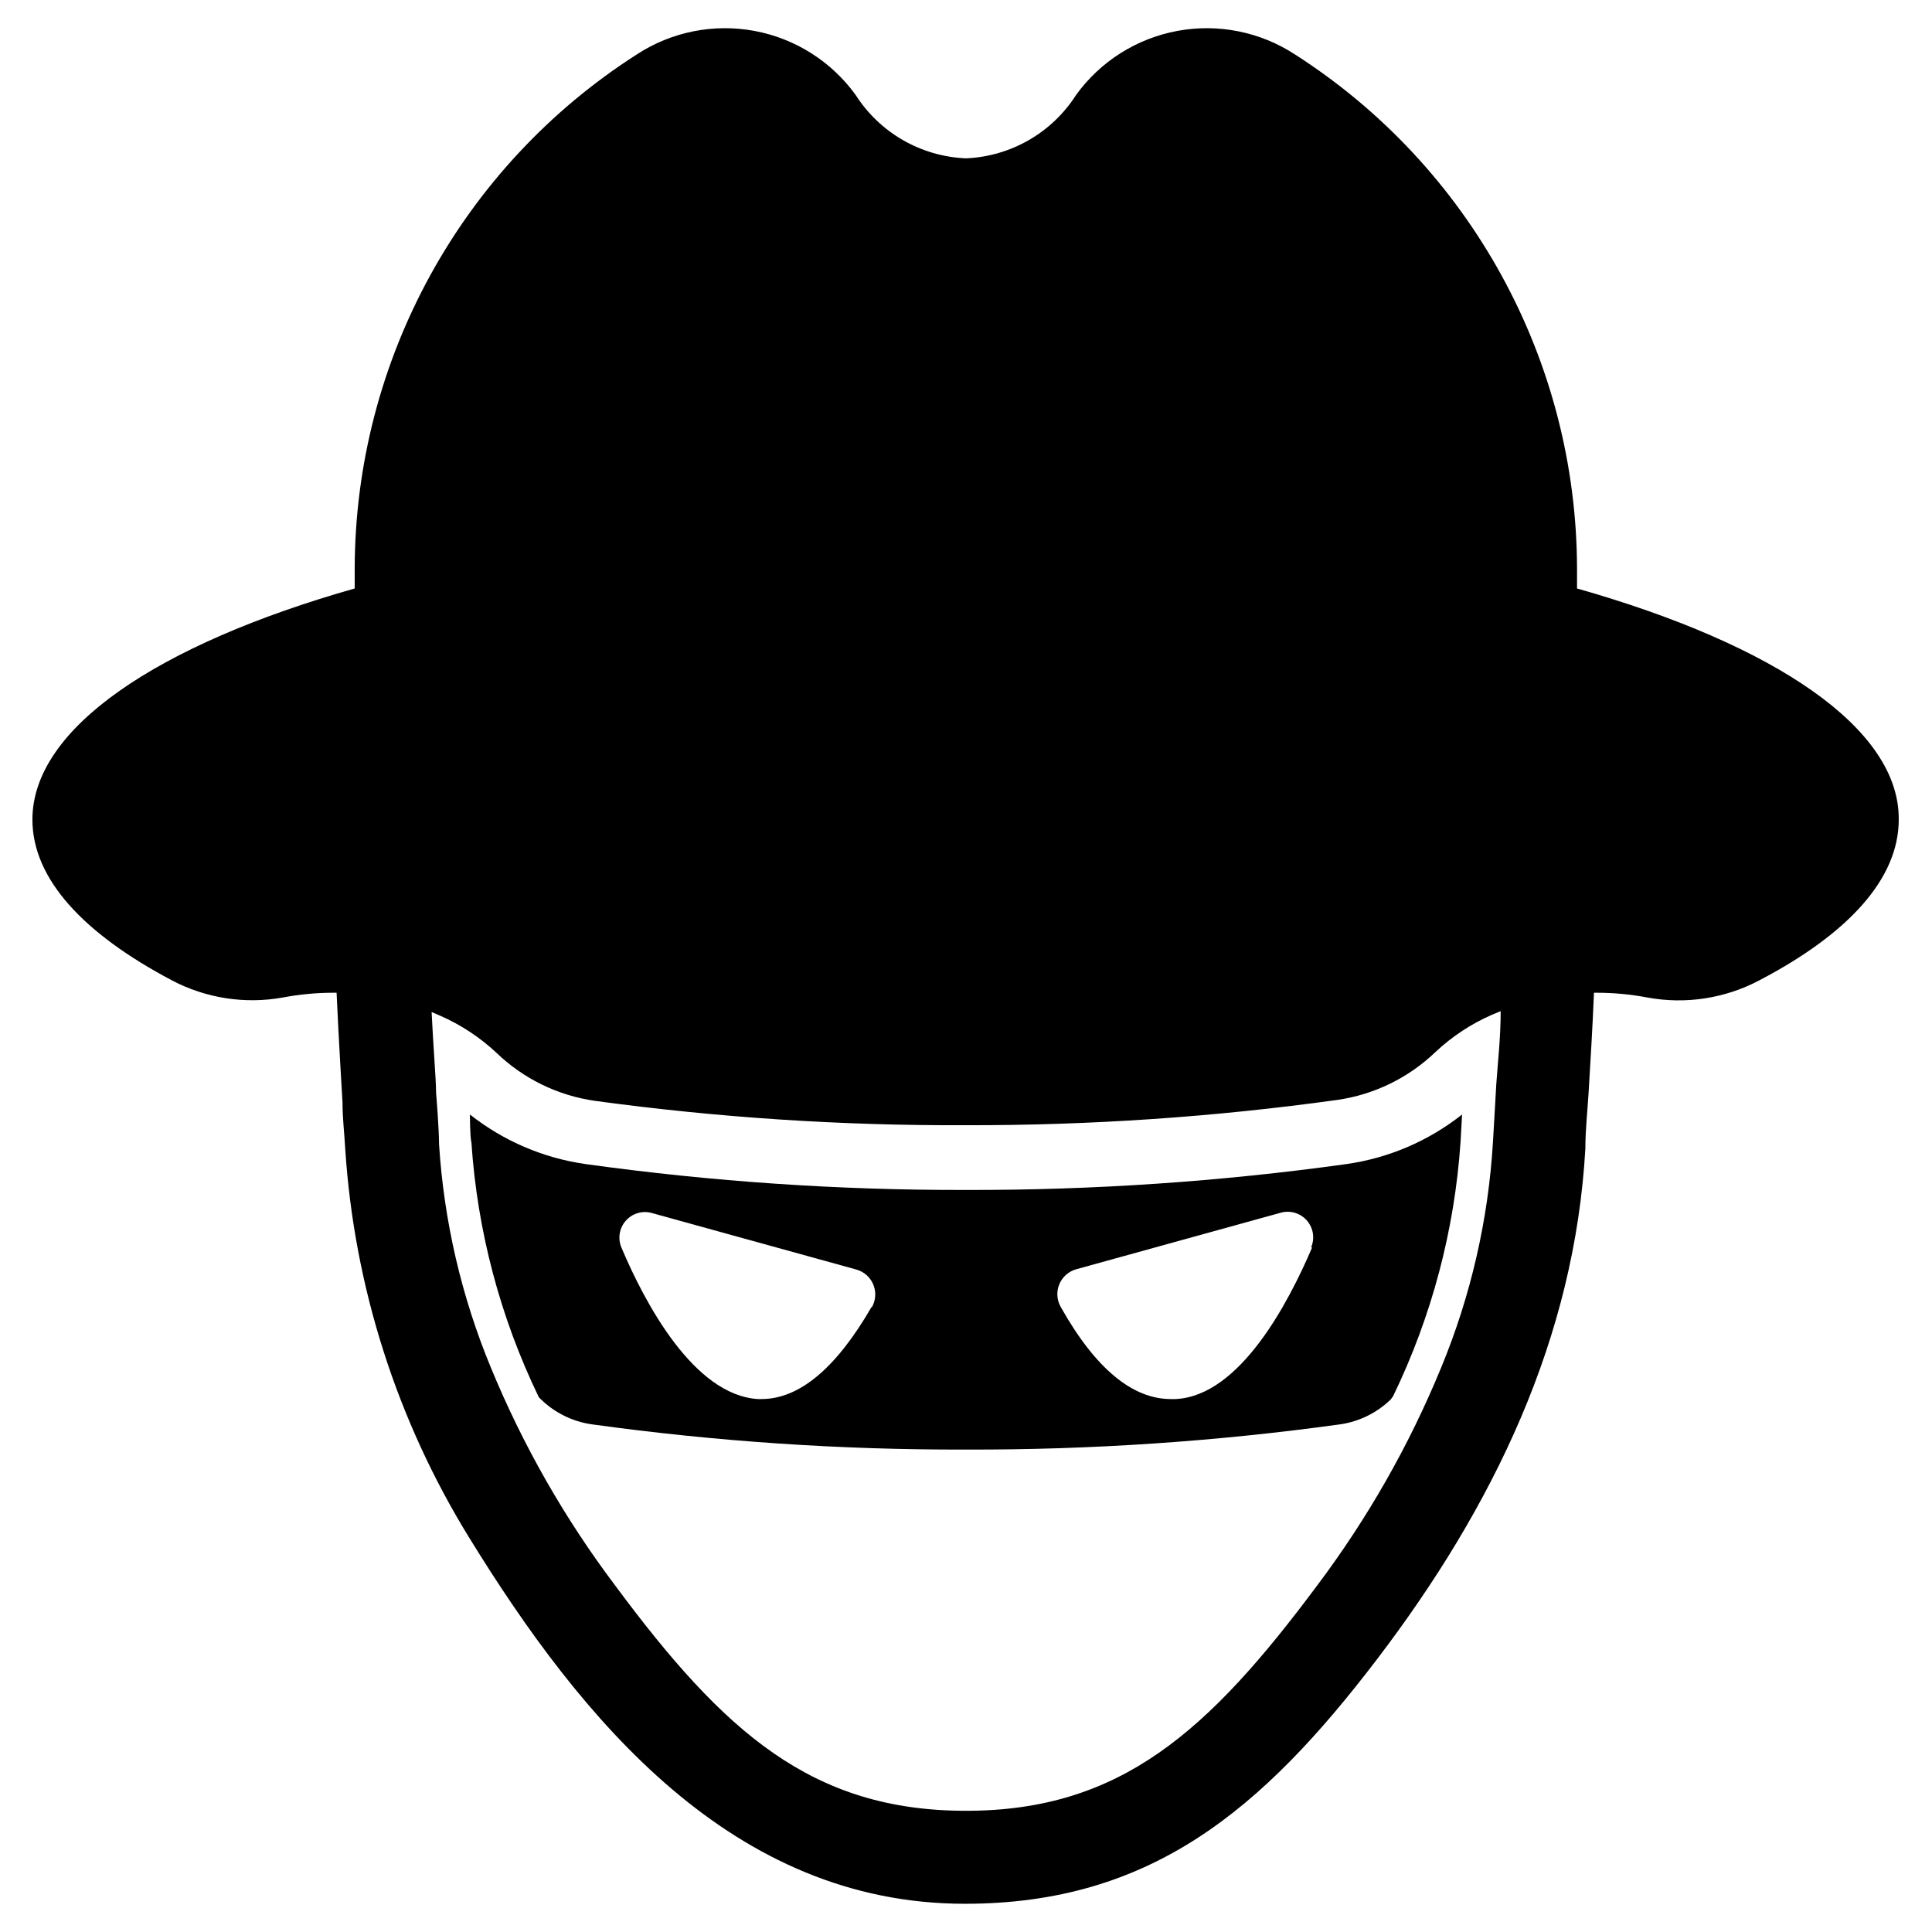
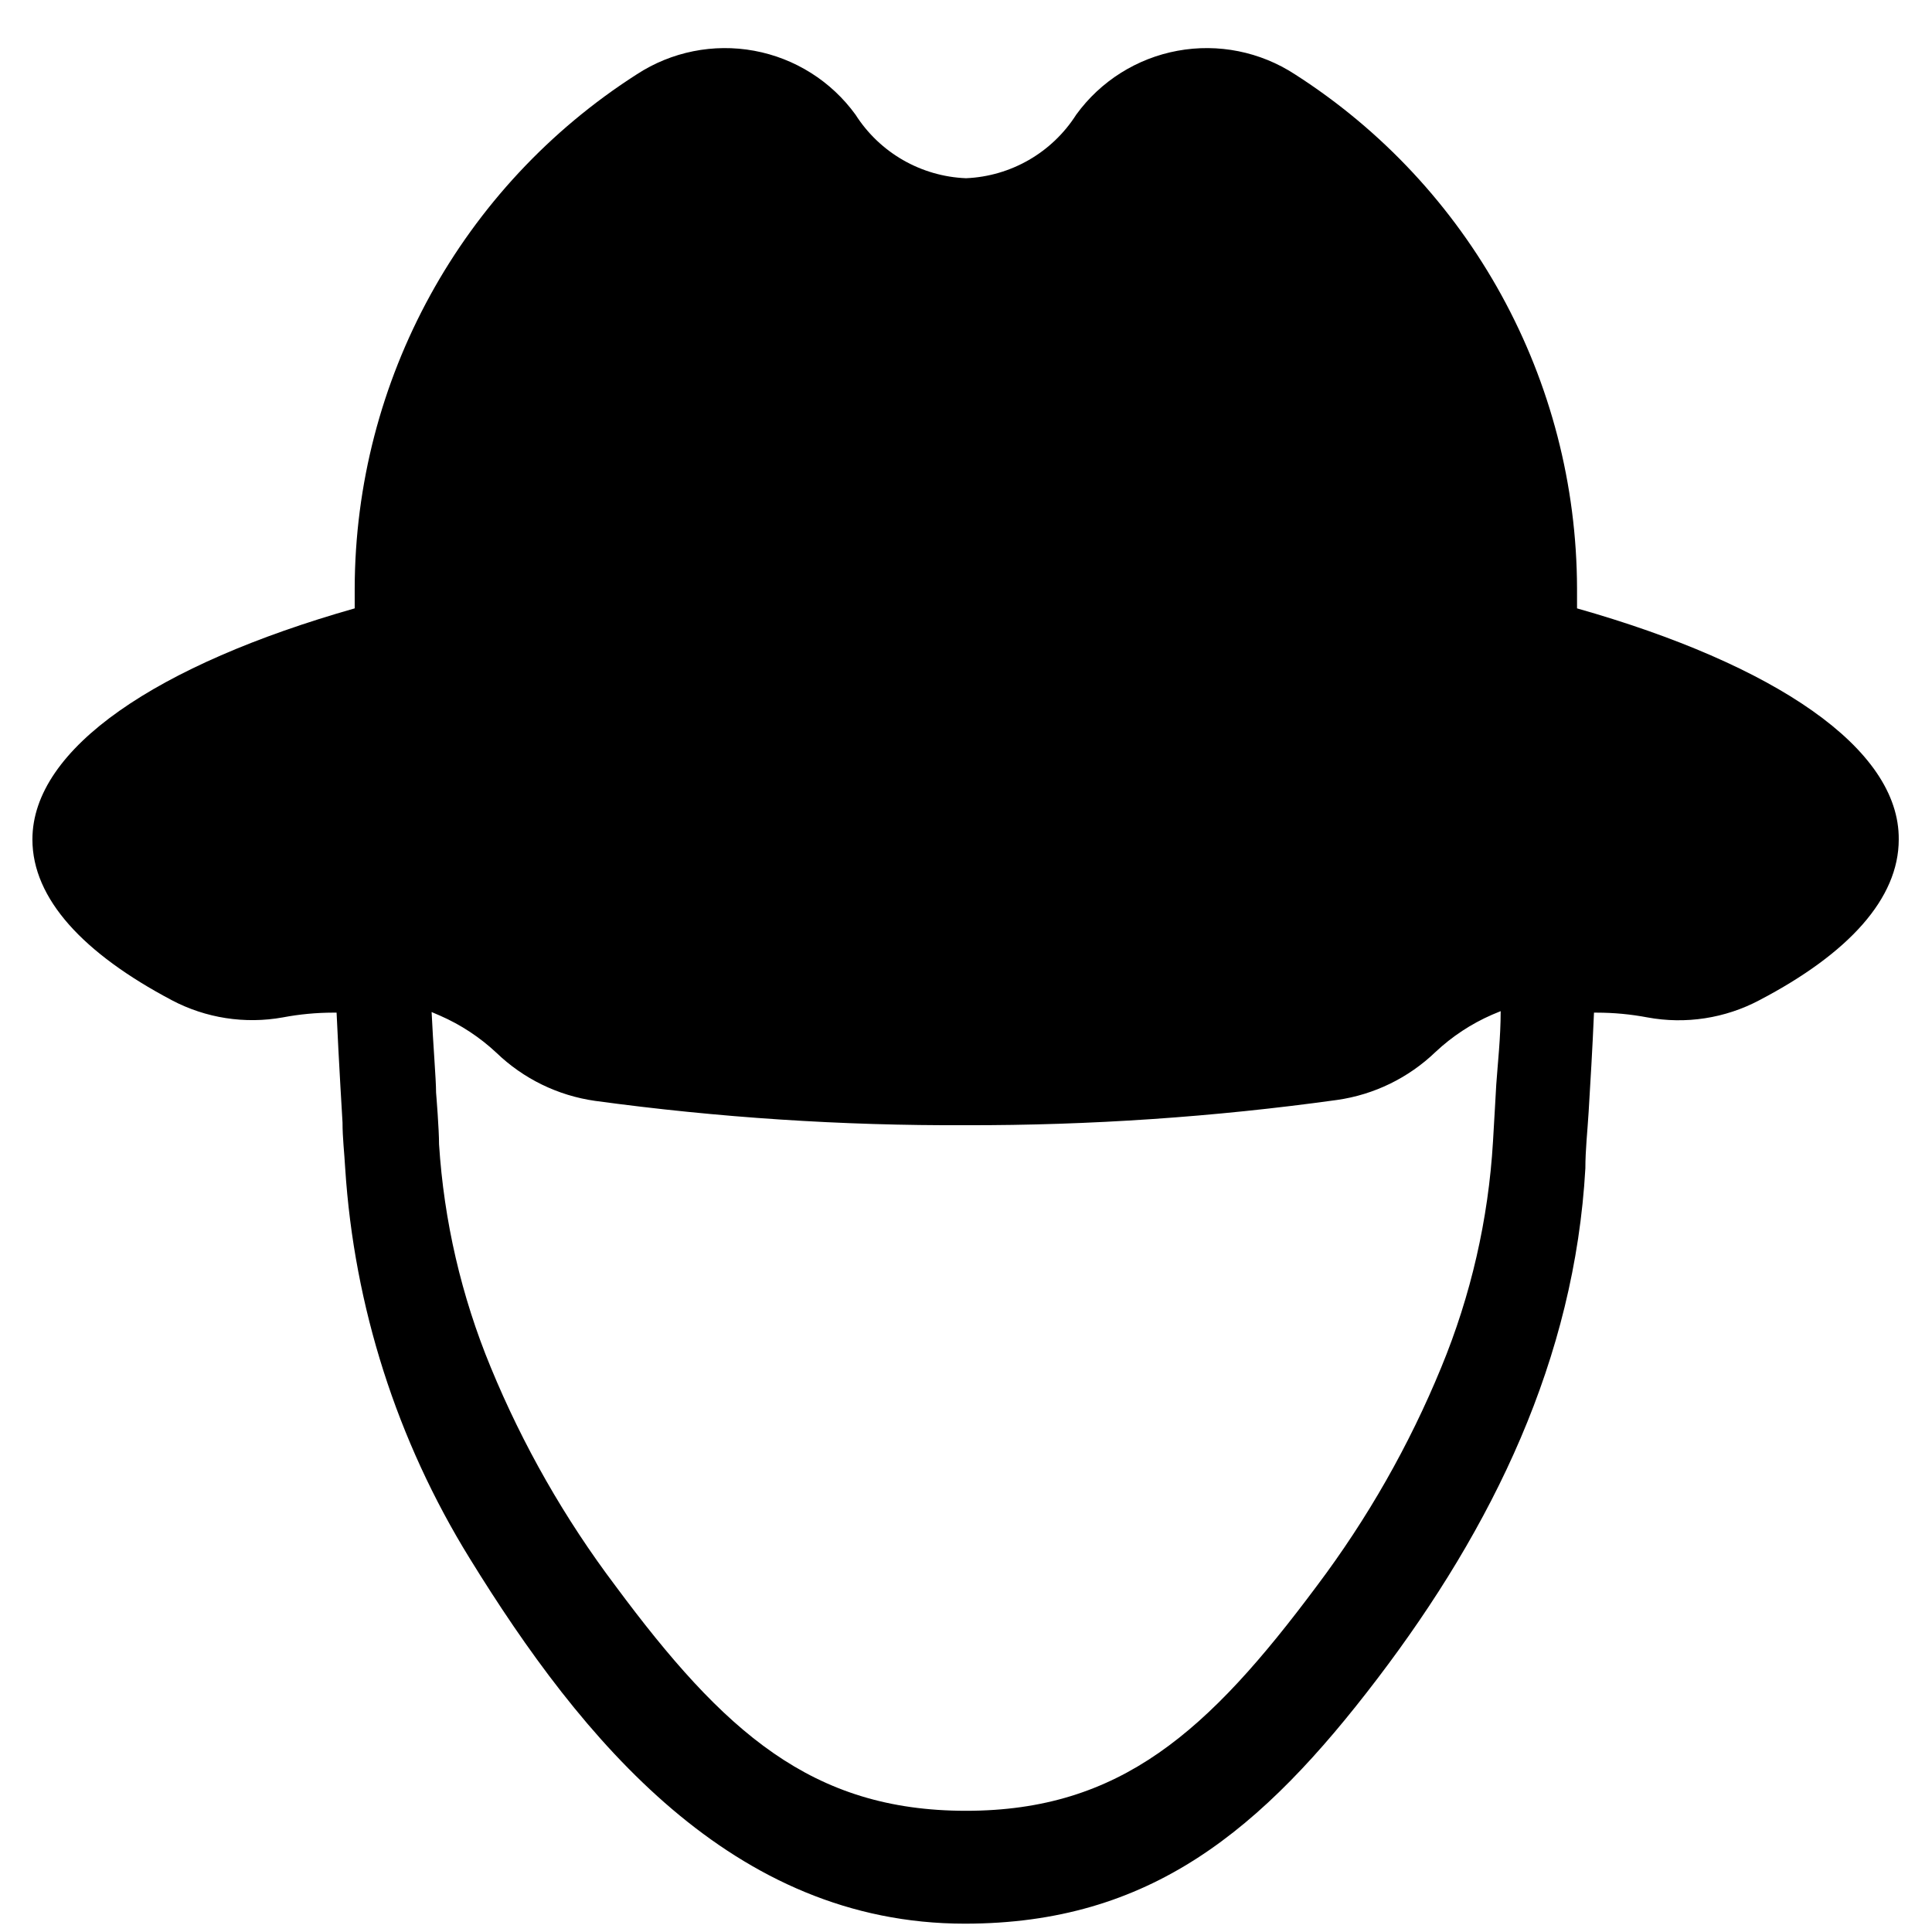
<svg xmlns="http://www.w3.org/2000/svg" fill="#000000" width="800px" height="800px" version="1.1" viewBox="144 144 512 512">
  <g>
-     <path d="m561.93 299.95v-5.273c-0.117-55.188-28.293-106.53-74.785-136.27-9.188-5.988-20.324-8.215-31.105-6.223-10.785 1.992-20.391 8.051-26.832 16.93-6.394 10.051-17.301 16.34-29.203 16.844-11.934-0.477-22.875-6.773-29.285-16.844-6.441-8.879-16.047-14.938-26.832-16.93-10.781-1.992-21.918 0.234-31.105 6.223-46.492 29.738-74.668 81.078-74.785 136.27v5.273c-52.348 14.879-85.41 37.078-85.41 61.242 0 15.742 13.539 30.23 36.918 42.586v0.004c9.027 4.769 19.395 6.379 29.441 4.566 4.414-0.836 8.895-1.258 13.383-1.262h0.867c0.551 12.359 1.574 29.125 1.574 29.125 0 4.172 0.473 7.871 0.707 12.121v0.004c2.363 36.637 13.691 72.129 32.984 103.36 29.676 48.176 69.668 96.824 131.23 96.824 49.121 0 78.719-24.719 109.34-64.945 30.621-40.227 52.27-84.781 55.105-135.24 0-4.879 0.551-9.762 0.867-14.957 0.473-7.871 1.023-16.926 1.418-26.293h0.789l-0.008 0.004c4.492 0.004 8.973 0.426 13.383 1.262 10.125 1.867 20.582 0.258 29.68-4.566 23.617-12.359 36.918-26.922 36.918-42.586 0.238-24.168-32.824-46.367-85.254-61.246zm-21.41 131.54c0 0.473-0.629 10.785-0.867 15.113-1.219 20.539-5.848 40.73-13.699 59.746-8.473 20.645-19.559 40.113-32.98 57.941-28.734 38.574-52.035 59.59-92.969 59.59s-64.234-20.941-92.891-59.59c-13.449-17.824-24.562-37.293-33.062-57.941-7.781-18.82-12.406-38.793-13.699-59.117 0-3.938-0.707-12.754-0.789-13.699 0-3.543-0.789-12.754-1.18-21.332l2.203 0.945h0.004c5.508 2.406 10.566 5.734 14.957 9.84 7.152 6.894 16.297 11.355 26.133 12.754 32.586 4.441 65.438 6.598 98.324 6.453 32.887 0.066 65.742-2.168 98.32-6.691 9.836-1.395 18.98-5.859 26.137-12.75 4.387-4.109 9.445-7.438 14.953-9.84l2.281-0.945c0.004 7.004-0.785 13.855-1.176 19.523z" />
-     <path d="m513.2 513.98c10.23-21.133 16.297-44.035 17.867-67.461l0.395-7.164c-8.887 7.027-19.48 11.566-30.699 13.145-33.387 4.641-67.059 6.926-100.76 6.852-33.707 0.074-67.379-2.215-100.76-6.852-11.219-1.582-21.816-6.121-30.703-13.145 0 0.629 0 5.746 0.395 7.477 1.57 23.426 7.637 46.332 17.867 67.465l0.551 0.551h0.004c3.676 3.566 8.387 5.883 13.461 6.613 32.863 4.547 66.008 6.781 99.188 6.691 33.176 0.09 66.32-2.144 99.188-6.691 5.043-0.742 9.727-3.059 13.383-6.613zm-138.23-23.617c-9.367 16.215-19.129 24.402-29.207 24.402l-0.863 0.004c-17.082-1.023-30.07-25.586-36.211-40.148-1.004-2.363-0.582-5.09 1.086-7.039 1.668-1.953 4.297-2.793 6.785-2.172l54.395 15.035c2.035 0.57 3.691 2.047 4.488 4 0.801 1.953 0.656 4.168-0.395 6zm116.74-15.742c-6.219 14.562-19.129 39.359-36.211 40.148h-1.18c-10.078 0-19.918-7.871-29.207-24.402-1.047-1.832-1.195-4.047-0.395-6 0.801-1.953 2.457-3.43 4.488-4l54.395-15.035c2.492-0.621 5.121 0.219 6.785 2.172 1.668 1.949 2.09 4.676 1.09 7.039z" />
+     <path d="m561.93 299.95c-0.117-55.188-28.293-106.53-74.785-136.27-9.188-5.988-20.324-8.215-31.105-6.223-10.785 1.992-20.391 8.051-26.832 16.93-6.394 10.051-17.301 16.34-29.203 16.844-11.934-0.477-22.875-6.773-29.285-16.844-6.441-8.879-16.047-14.938-26.832-16.93-10.781-1.992-21.918 0.234-31.105 6.223-46.492 29.738-74.668 81.078-74.785 136.27v5.273c-52.348 14.879-85.41 37.078-85.41 61.242 0 15.742 13.539 30.23 36.918 42.586v0.004c9.027 4.769 19.395 6.379 29.441 4.566 4.414-0.836 8.895-1.258 13.383-1.262h0.867c0.551 12.359 1.574 29.125 1.574 29.125 0 4.172 0.473 7.871 0.707 12.121v0.004c2.363 36.637 13.691 72.129 32.984 103.36 29.676 48.176 69.668 96.824 131.23 96.824 49.121 0 78.719-24.719 109.34-64.945 30.621-40.227 52.27-84.781 55.105-135.24 0-4.879 0.551-9.762 0.867-14.957 0.473-7.871 1.023-16.926 1.418-26.293h0.789l-0.008 0.004c4.492 0.004 8.973 0.426 13.383 1.262 10.125 1.867 20.582 0.258 29.68-4.566 23.617-12.359 36.918-26.922 36.918-42.586 0.238-24.168-32.824-46.367-85.254-61.246zm-21.41 131.54c0 0.473-0.629 10.785-0.867 15.113-1.219 20.539-5.848 40.73-13.699 59.746-8.473 20.645-19.559 40.113-32.98 57.941-28.734 38.574-52.035 59.59-92.969 59.59s-64.234-20.941-92.891-59.59c-13.449-17.824-24.562-37.293-33.062-57.941-7.781-18.82-12.406-38.793-13.699-59.117 0-3.938-0.707-12.754-0.789-13.699 0-3.543-0.789-12.754-1.18-21.332l2.203 0.945h0.004c5.508 2.406 10.566 5.734 14.957 9.84 7.152 6.894 16.297 11.355 26.133 12.754 32.586 4.441 65.438 6.598 98.324 6.453 32.887 0.066 65.742-2.168 98.32-6.691 9.836-1.395 18.98-5.859 26.137-12.75 4.387-4.109 9.445-7.438 14.953-9.84l2.281-0.945c0.004 7.004-0.785 13.855-1.176 19.523z" />
  </g>
</svg>